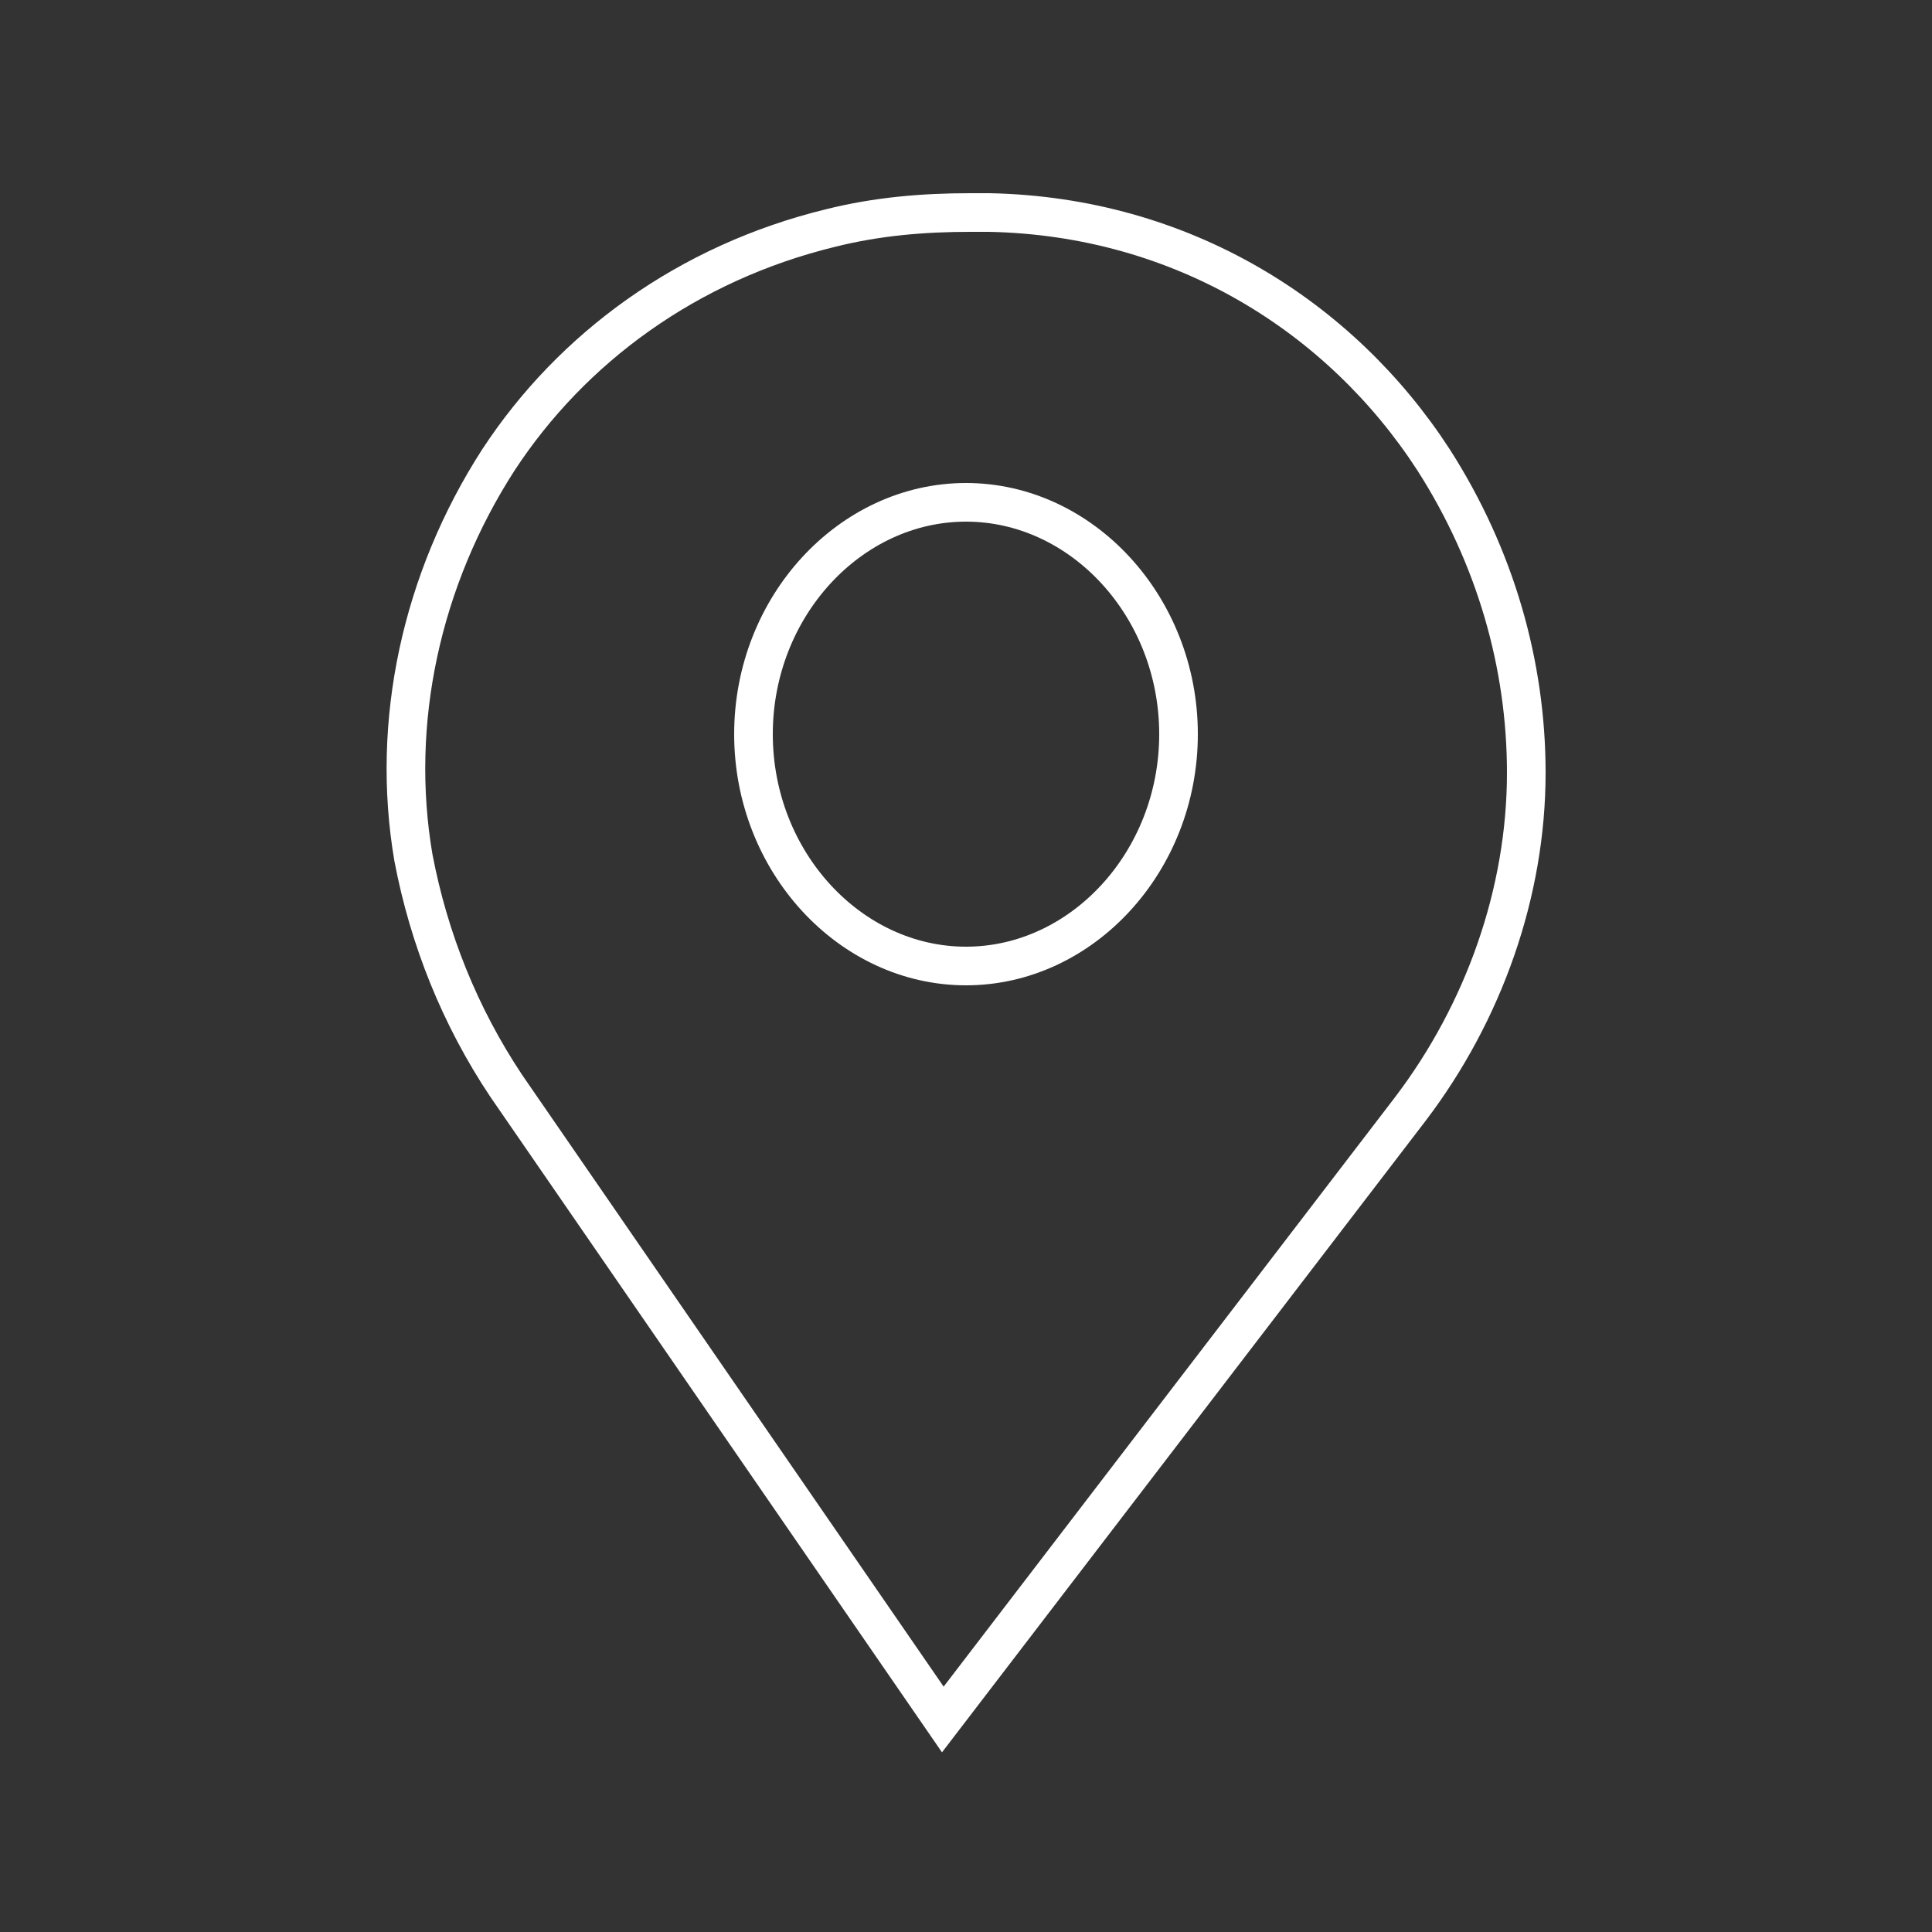
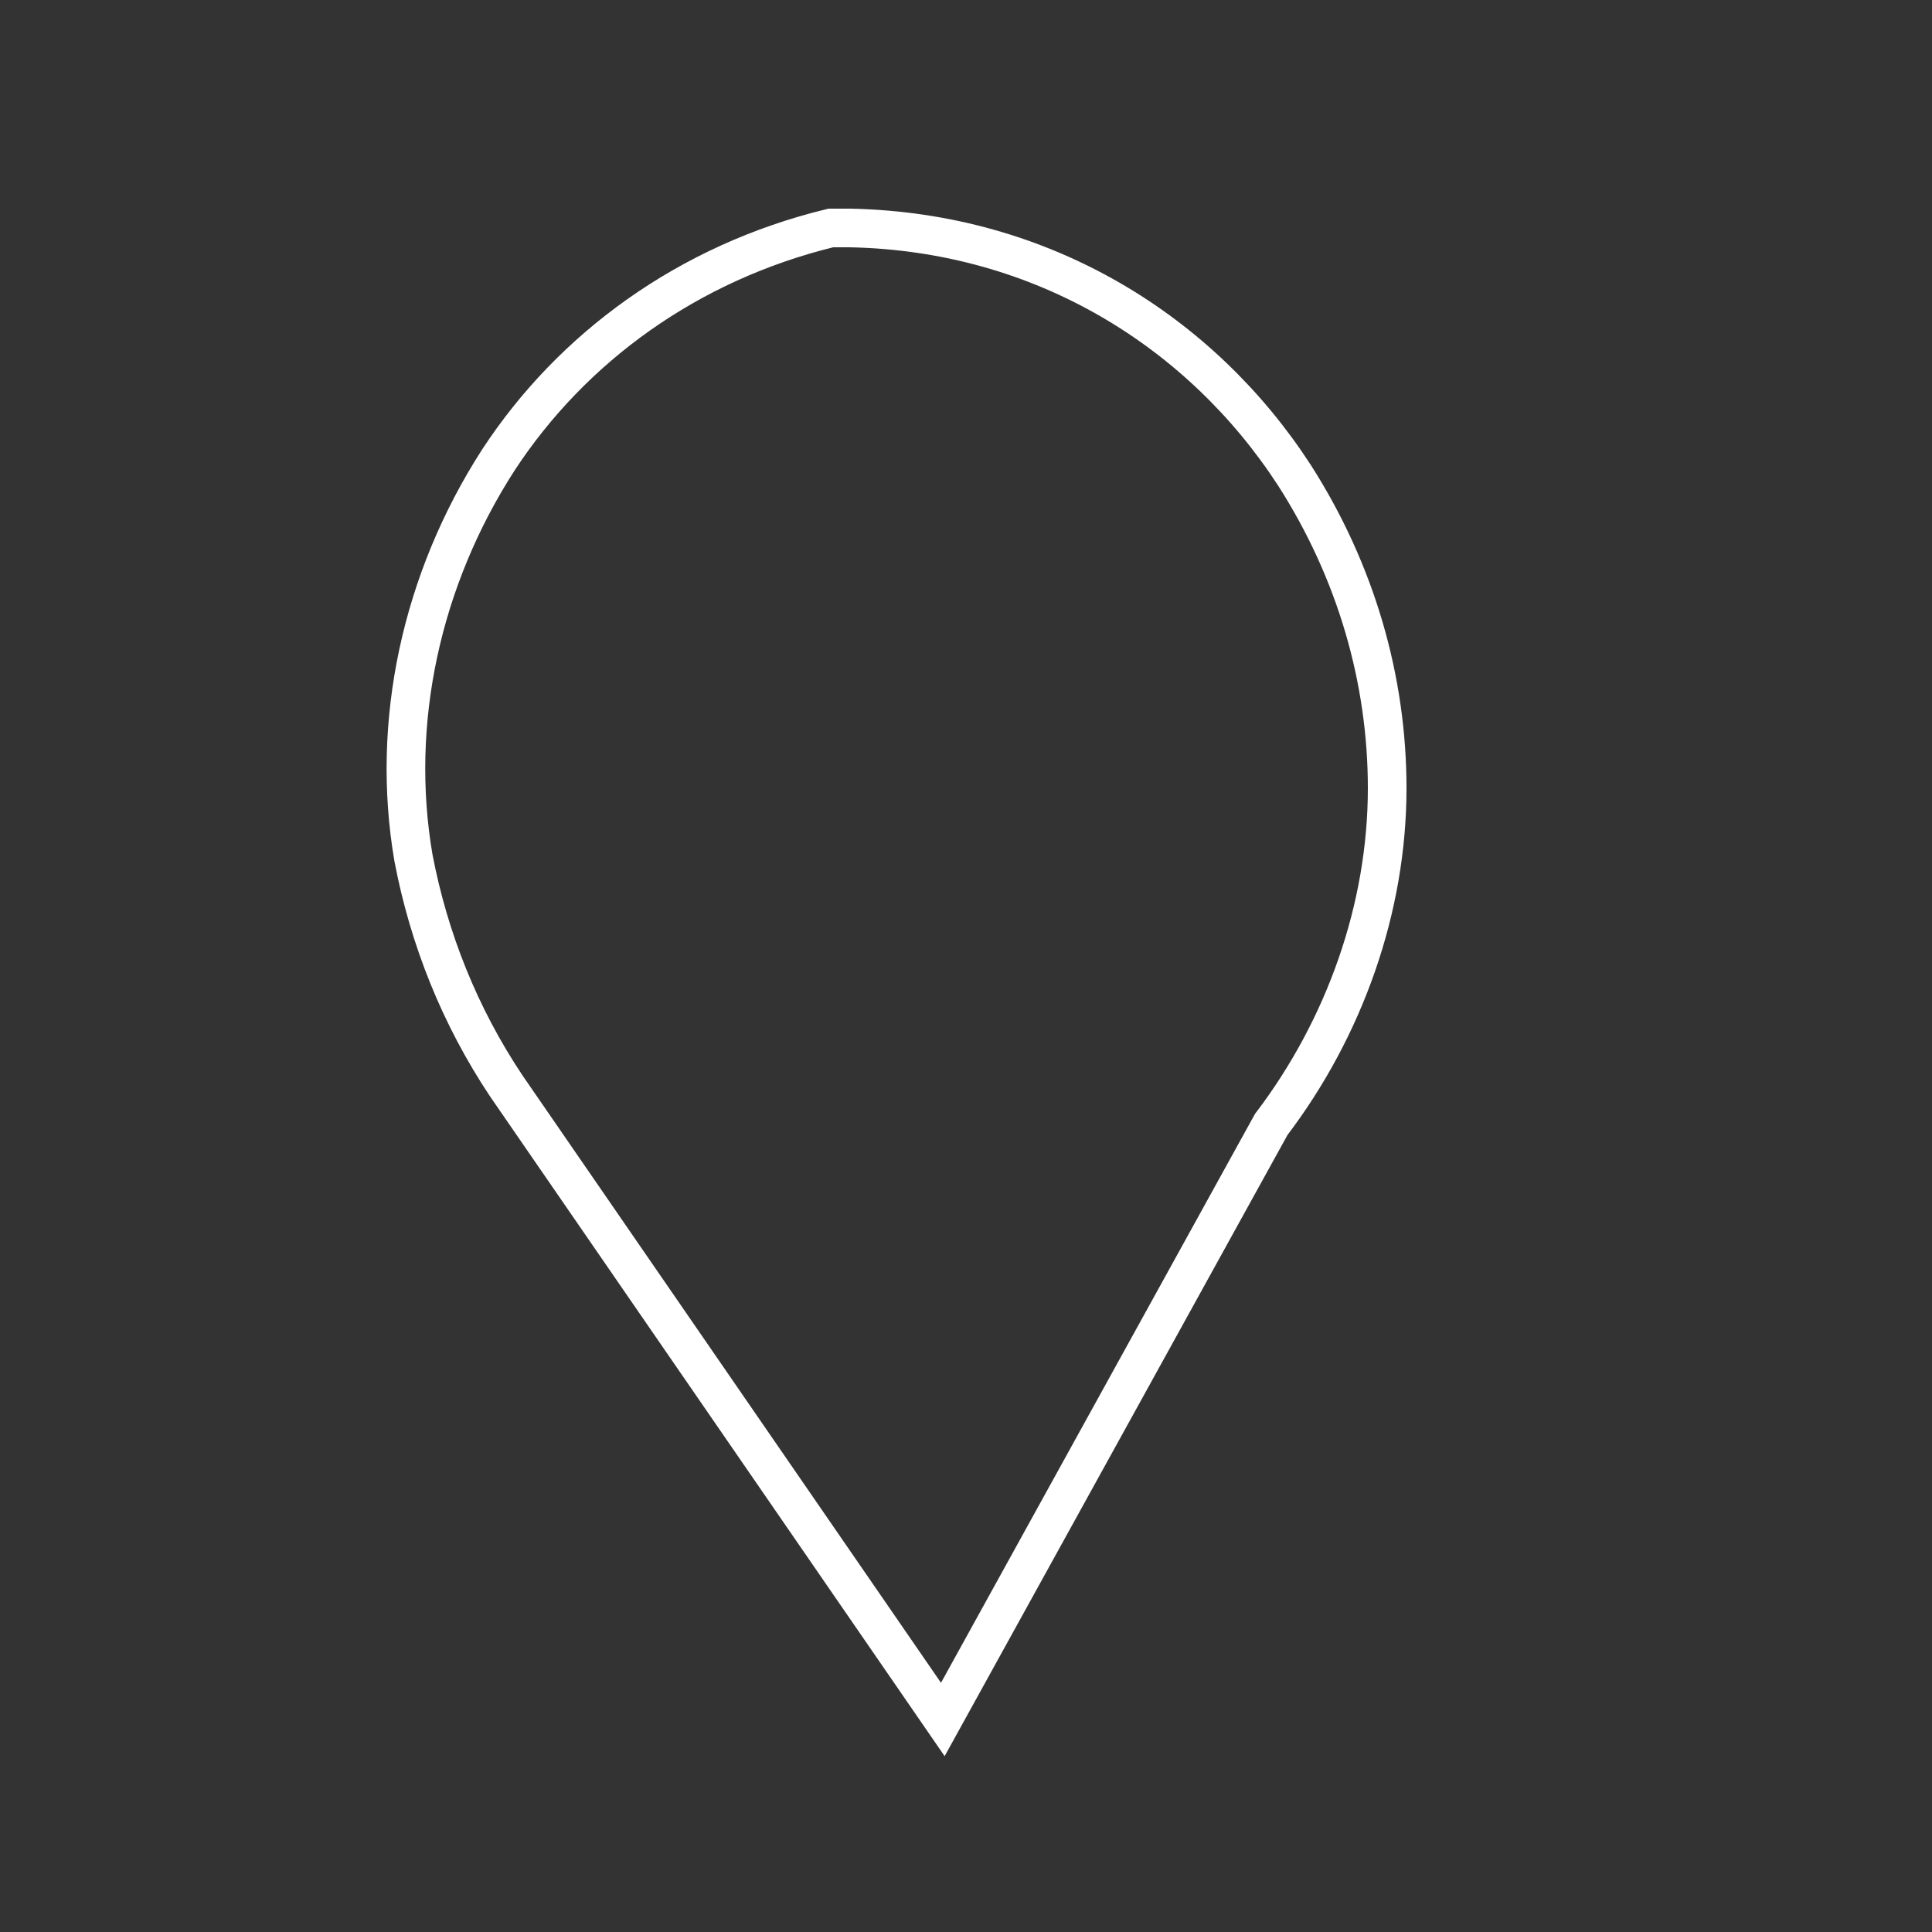
<svg xmlns="http://www.w3.org/2000/svg" version="1.1" id="Capa_1" x="0px" y="0px" viewBox="0 0 50 50" style="enable-background:new 0 0 50 50;" xml:space="preserve">
  <rect x="0" y="0" width="50" height="50" fill="#333333" stroke="none" />
  <style type="text/css">
	.st0{fill:none;stroke:#FFFFFF;stroke-miterlimit:10;}
</style>
  <g>
-     <path class="st0" d="M24.4,44.5L13.1,28.1c-1.2-1.8-2-3.8-2.4-5.9c-0.6-3.5,0.2-7.2,2.2-10.3c1.9-2.9,4.9-5.1,8.6-6   c1.2-0.3,2.4-0.4,3.6-0.4c0.2,0,0.3,0,0.5,0c5,0.1,9.1,2.7,11.5,6.4c1.6,2.5,2.4,5.3,2.4,8.1c0,3.1-1.1,6.2-3,8.7L24.4,44.5z" />
-     <path class="st0" d="M25,25c3,0,5.5-2.7,5.5-6S28,13,25,13s-5.5,2.7-5.5,6S22,25,25,25z" />
+     <path class="st0" d="M24.4,44.5L13.1,28.1c-1.2-1.8-2-3.8-2.4-5.9c-0.6-3.5,0.2-7.2,2.2-10.3c1.9-2.9,4.9-5.1,8.6-6   c0.2,0,0.3,0,0.5,0c5,0.1,9.1,2.7,11.5,6.4c1.6,2.5,2.4,5.3,2.4,8.1c0,3.1-1.1,6.2-3,8.7L24.4,44.5z" />
  </g>
</svg>